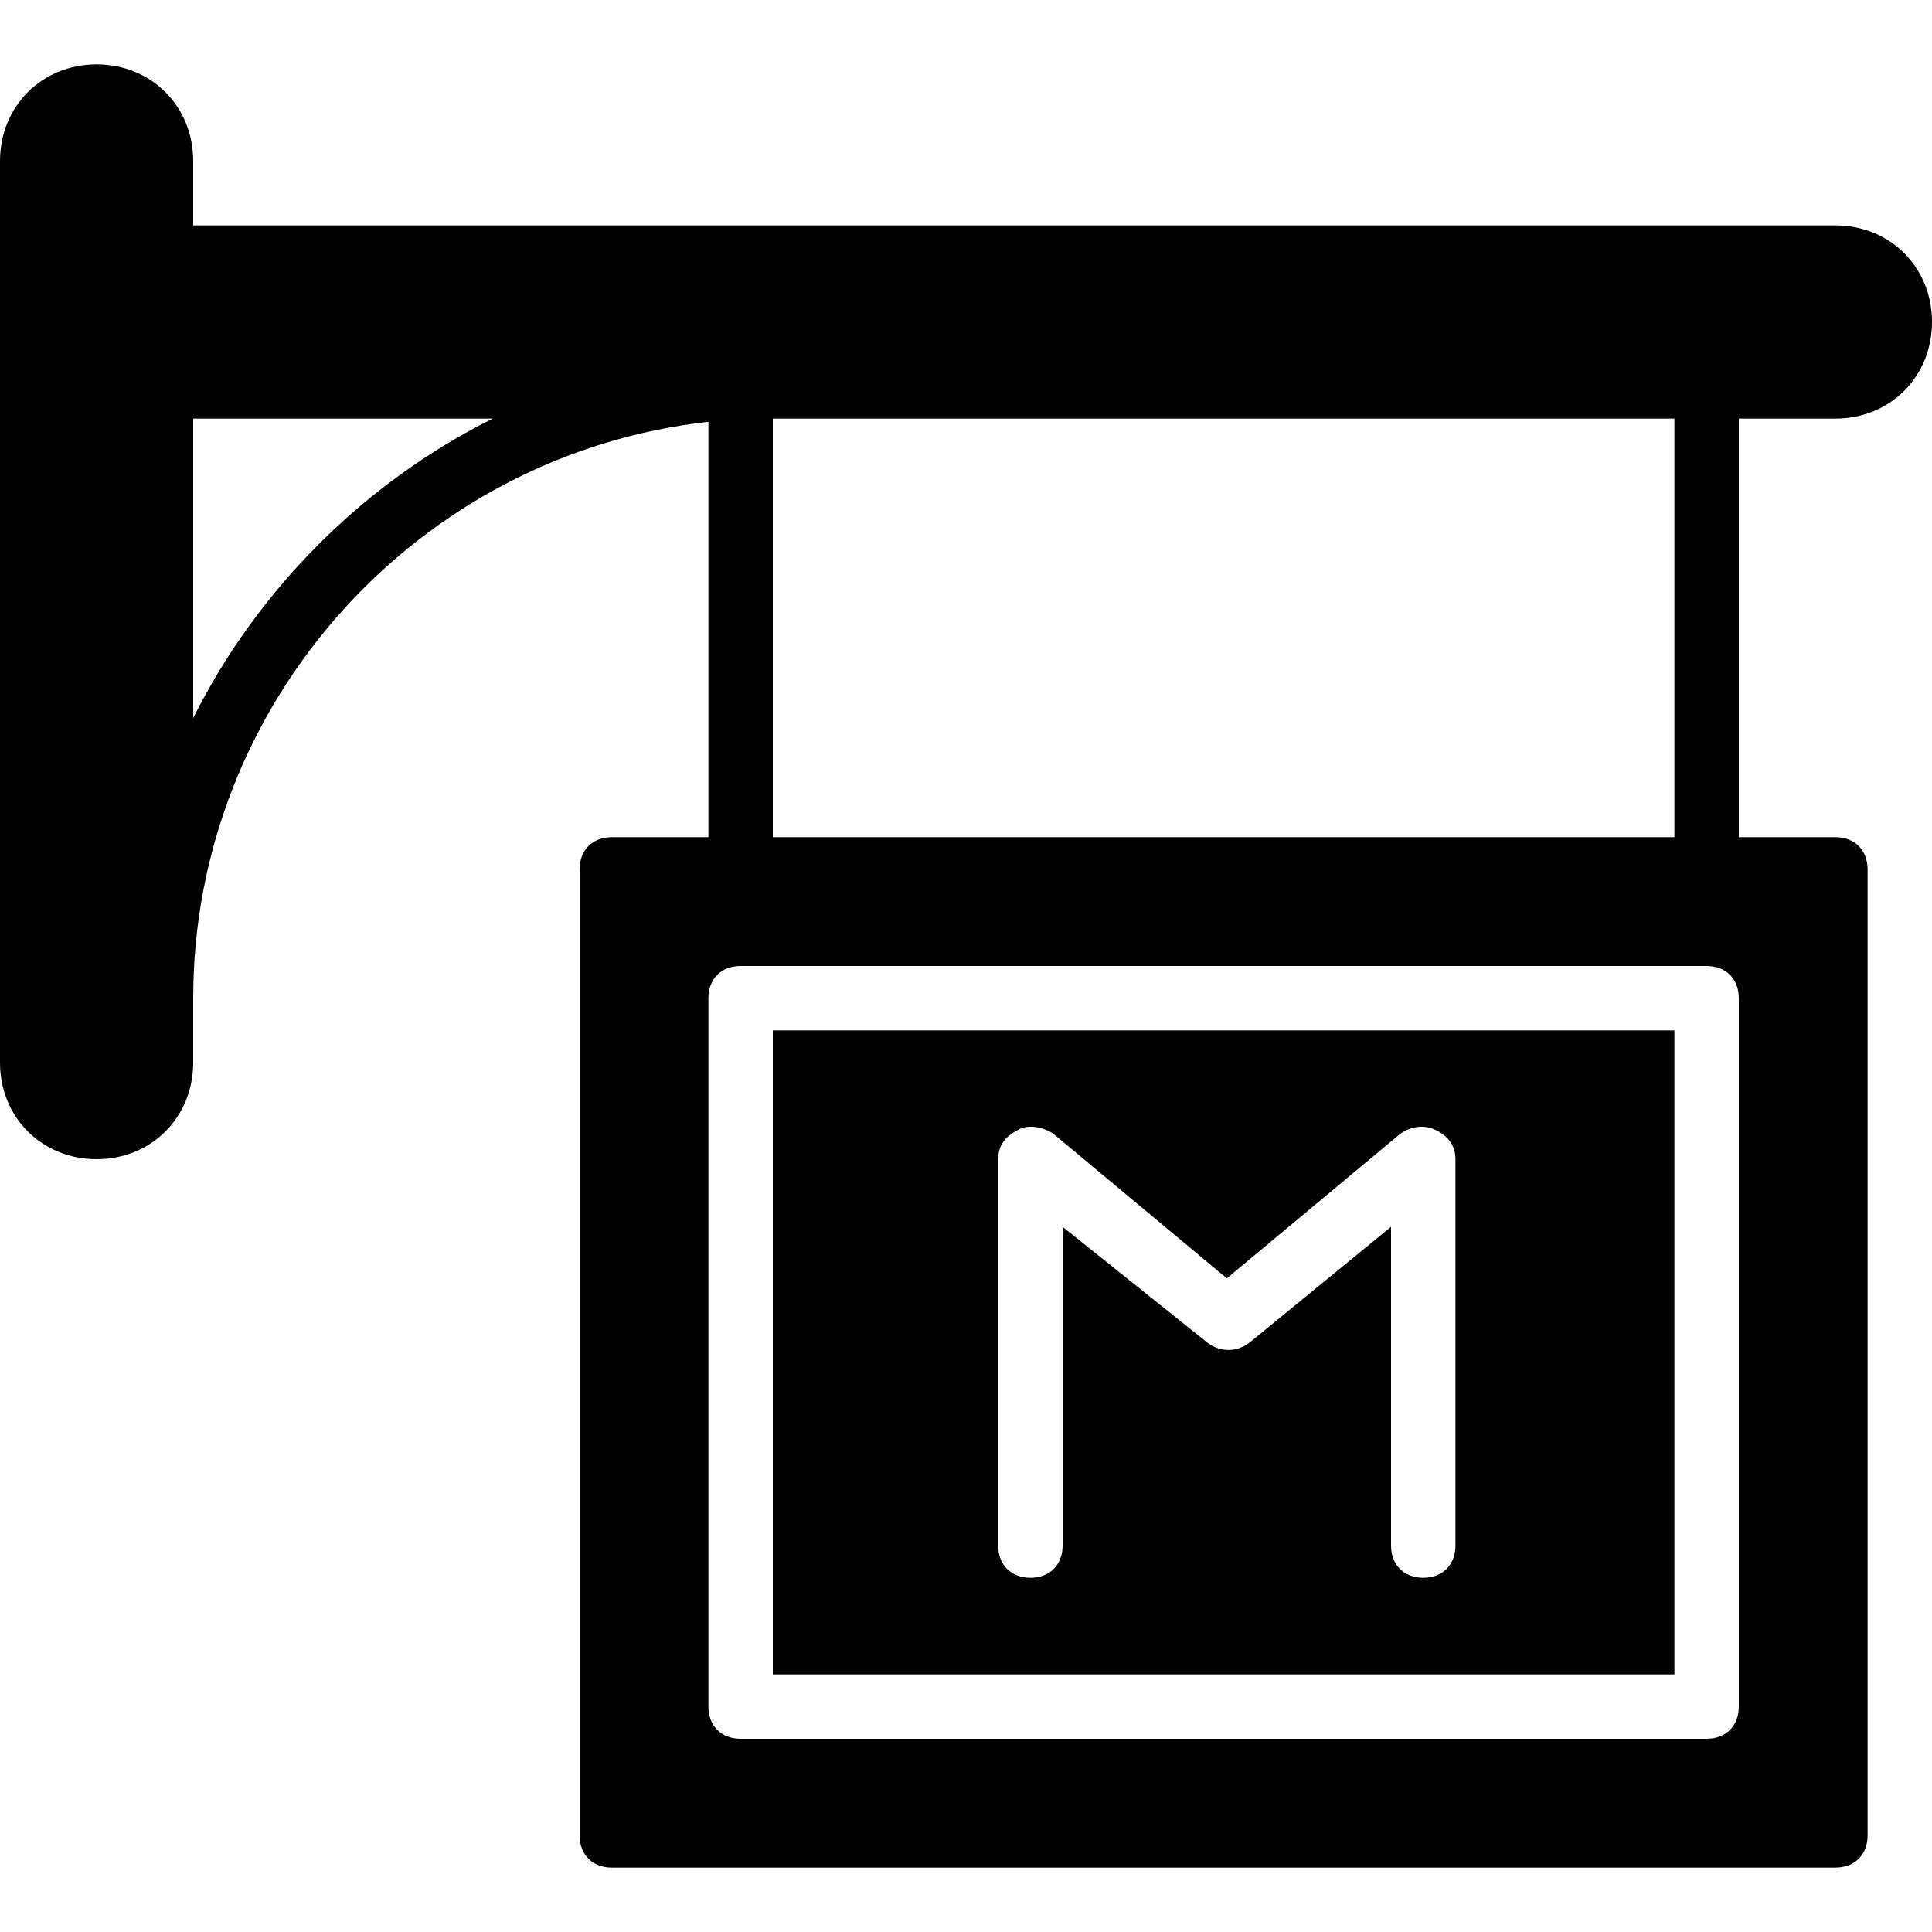
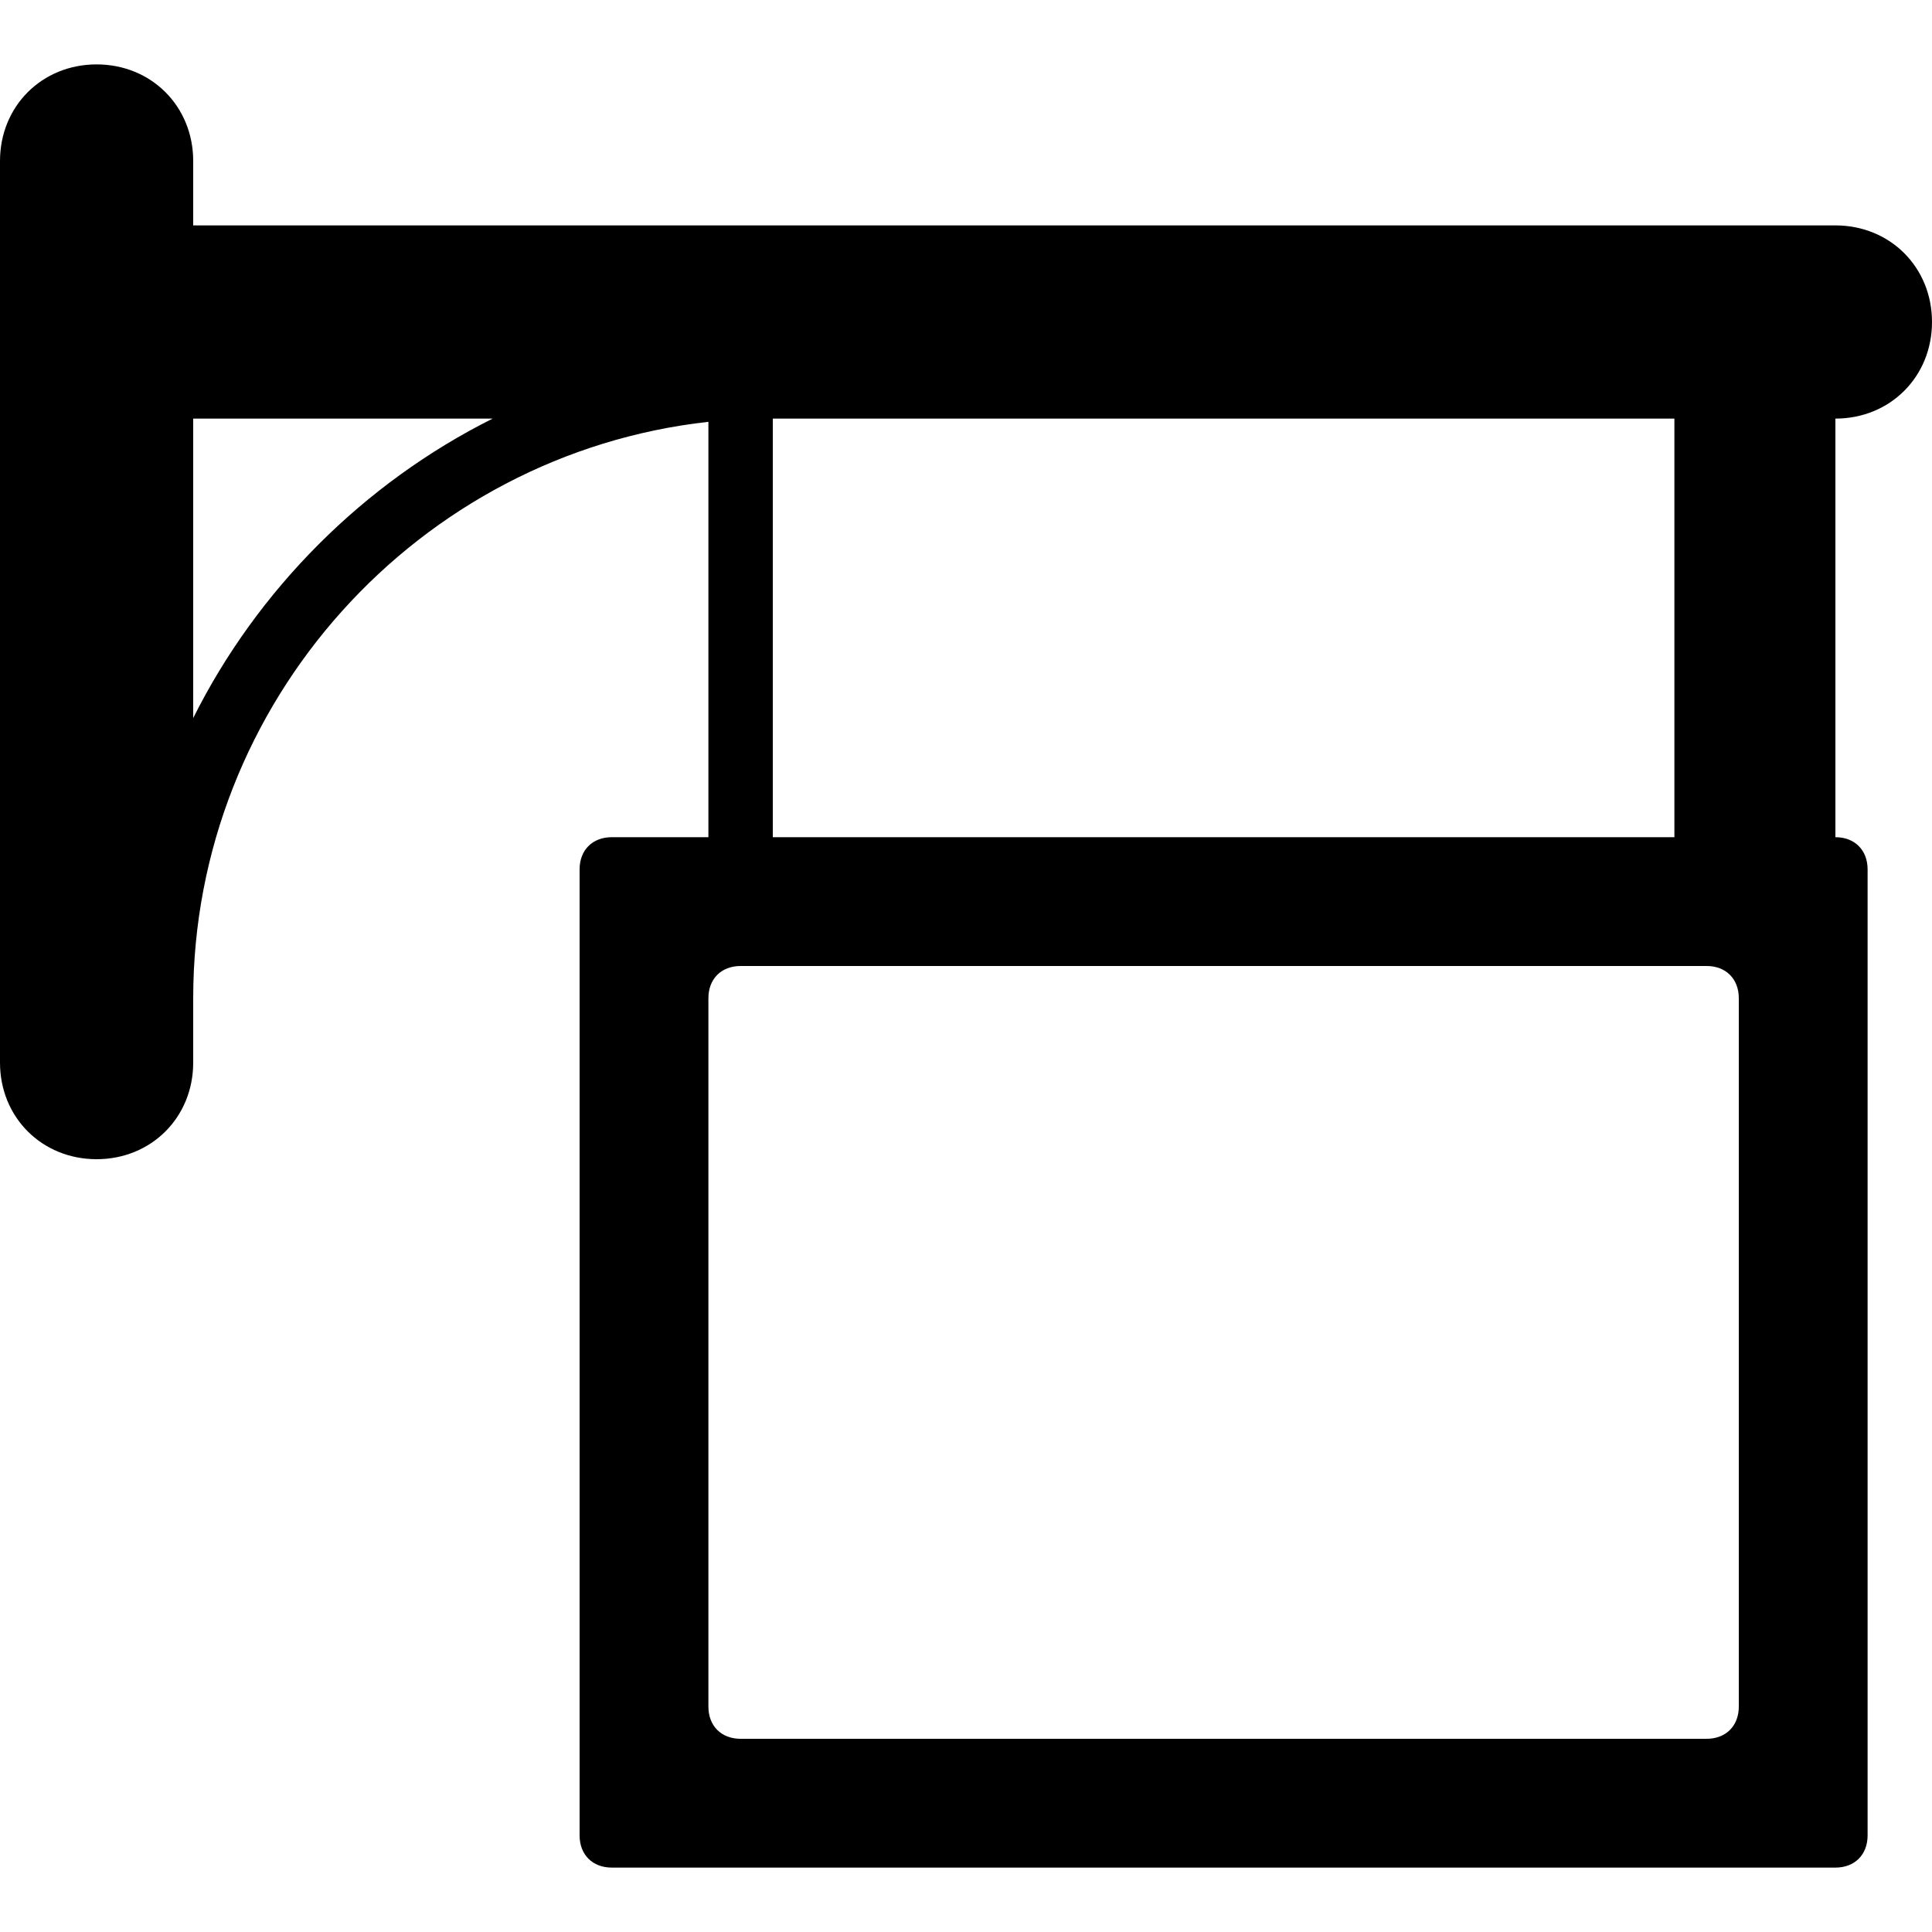
<svg xmlns="http://www.w3.org/2000/svg" fill="#000000" height="800px" width="800px" version="1.1" id="Layer_1" viewBox="0 0 512 512" xml:space="preserve">
  <g transform="translate(0 -1)">
    <g>
      <g>
-         <path d="M204.8,444.733h238.933V274.067H204.8V444.733z M264.533,308.2c0-3.413,1.707-5.973,5.12-7.68     c2.56-1.707,6.827-0.853,9.387,0.853l46.08,38.4l46.08-38.4c2.56-1.707,5.973-2.56,9.387-0.853c3.413,1.707,5.12,4.267,5.12,7.68     v102.4c0,5.12-3.413,8.533-8.533,8.533s-8.533-3.413-8.533-8.533v-84.48l-37.547,30.72c-3.413,2.56-7.68,2.56-11.093,0     l-38.4-30.72v84.48c0,5.12-3.413,8.533-8.533,8.533c-5.12,0-8.533-3.413-8.533-8.533V308.2z" />
-         <path d="M486.4,111.933c14.507,0,25.6-11.093,25.6-25.6s-11.093-25.6-25.6-25.6H51.2V43.667c0-14.507-11.093-25.6-25.6-25.6     C11.093,18.067,0,29.16,0,43.667V282.6c0,14.507,11.093,25.6,25.6,25.6c14.507,0,25.6-11.093,25.6-25.6v-17.067     c0-78.507,59.733-144.213,136.533-152.747v110.08h-25.6c-5.12,0-8.533,3.413-8.533,8.533v256c0,5.12,3.413,8.533,8.533,8.533     H486.4c5.12,0,8.533-3.413,8.533-8.533v-256c0-5.12-3.413-8.533-8.533-8.533h-25.6V111.933H486.4z M51.2,191.293v-79.36h79.36     C96.427,129,68.267,157.16,51.2,191.293z M204.8,111.933h238.933v110.933H204.8V111.933z M460.8,453.267     c0,5.12-3.413,8.533-8.533,8.533h-256c-5.12,0-8.533-3.413-8.533-8.533V265.533c0-5.12,3.413-8.533,8.533-8.533h256     c5.12,0,8.533,3.413,8.533,8.533V453.267z" />
+         <path d="M486.4,111.933c14.507,0,25.6-11.093,25.6-25.6s-11.093-25.6-25.6-25.6H51.2V43.667c0-14.507-11.093-25.6-25.6-25.6     C11.093,18.067,0,29.16,0,43.667V282.6c0,14.507,11.093,25.6,25.6,25.6c14.507,0,25.6-11.093,25.6-25.6v-17.067     c0-78.507,59.733-144.213,136.533-152.747v110.08h-25.6c-5.12,0-8.533,3.413-8.533,8.533v256c0,5.12,3.413,8.533,8.533,8.533     H486.4c5.12,0,8.533-3.413,8.533-8.533v-256c0-5.12-3.413-8.533-8.533-8.533h-25.6H486.4z M51.2,191.293v-79.36h79.36     C96.427,129,68.267,157.16,51.2,191.293z M204.8,111.933h238.933v110.933H204.8V111.933z M460.8,453.267     c0,5.12-3.413,8.533-8.533,8.533h-256c-5.12,0-8.533-3.413-8.533-8.533V265.533c0-5.12,3.413-8.533,8.533-8.533h256     c5.12,0,8.533,3.413,8.533,8.533V453.267z" />
      </g>
    </g>
  </g>
</svg>